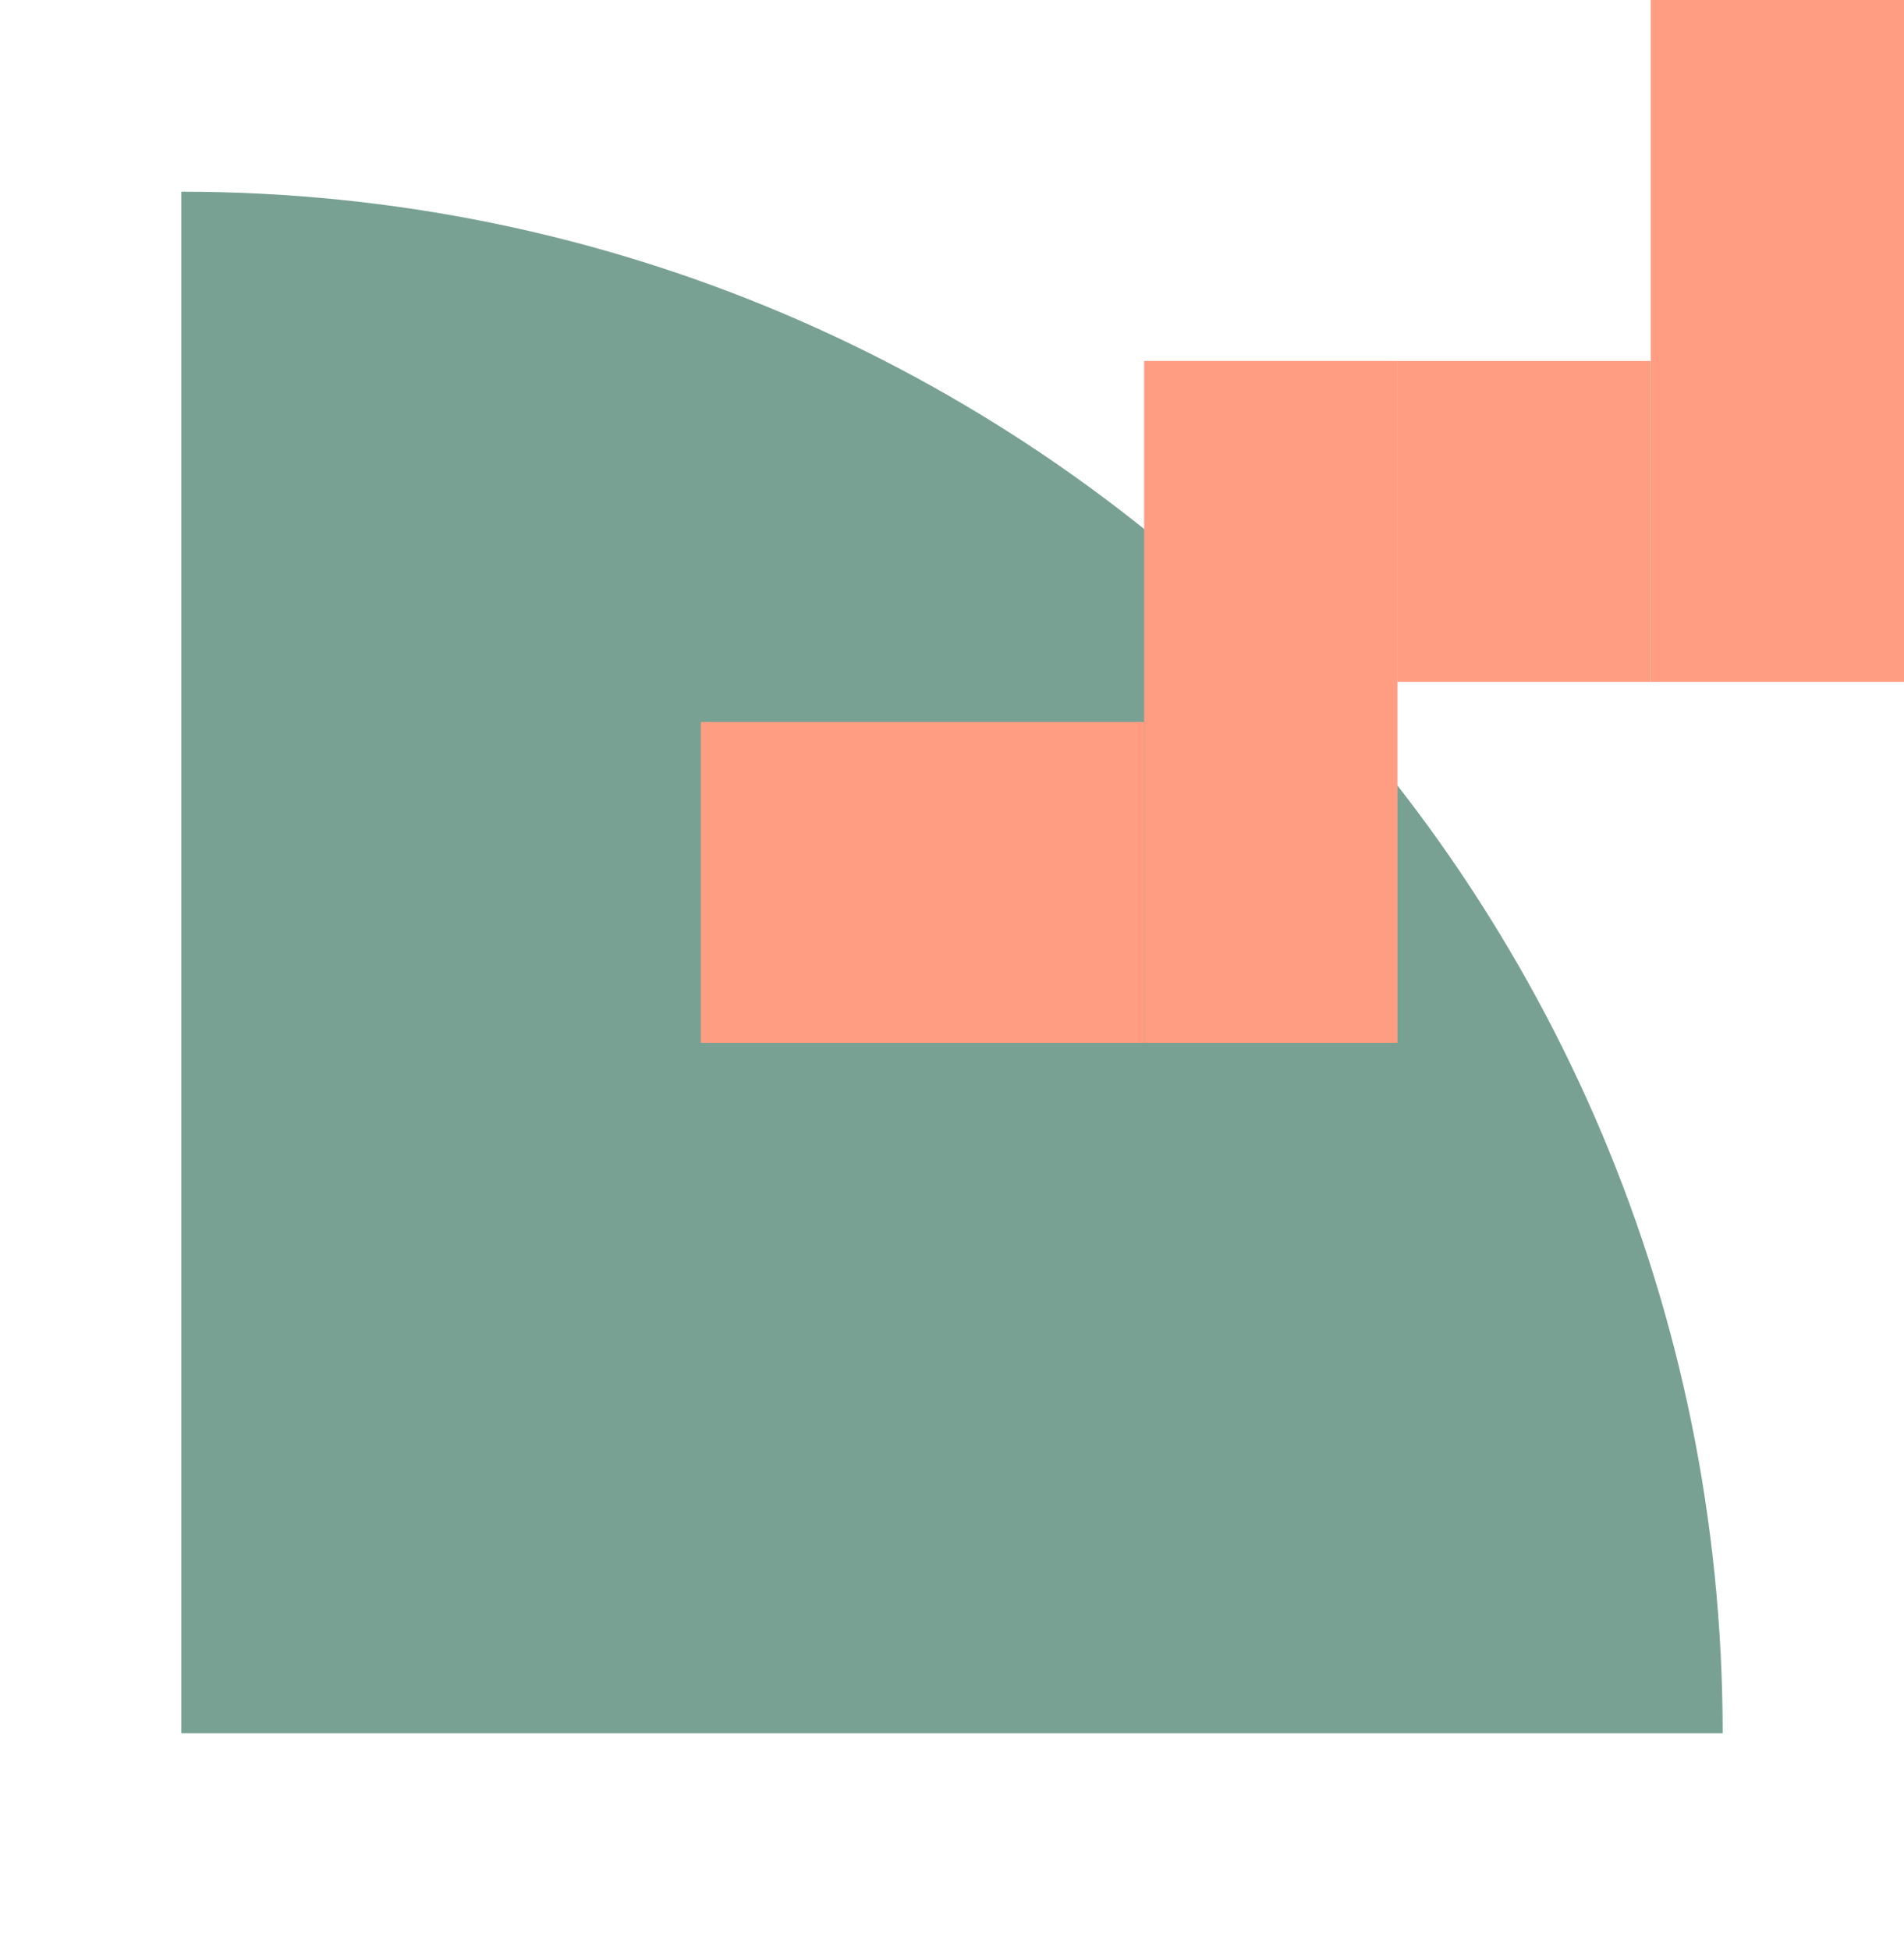
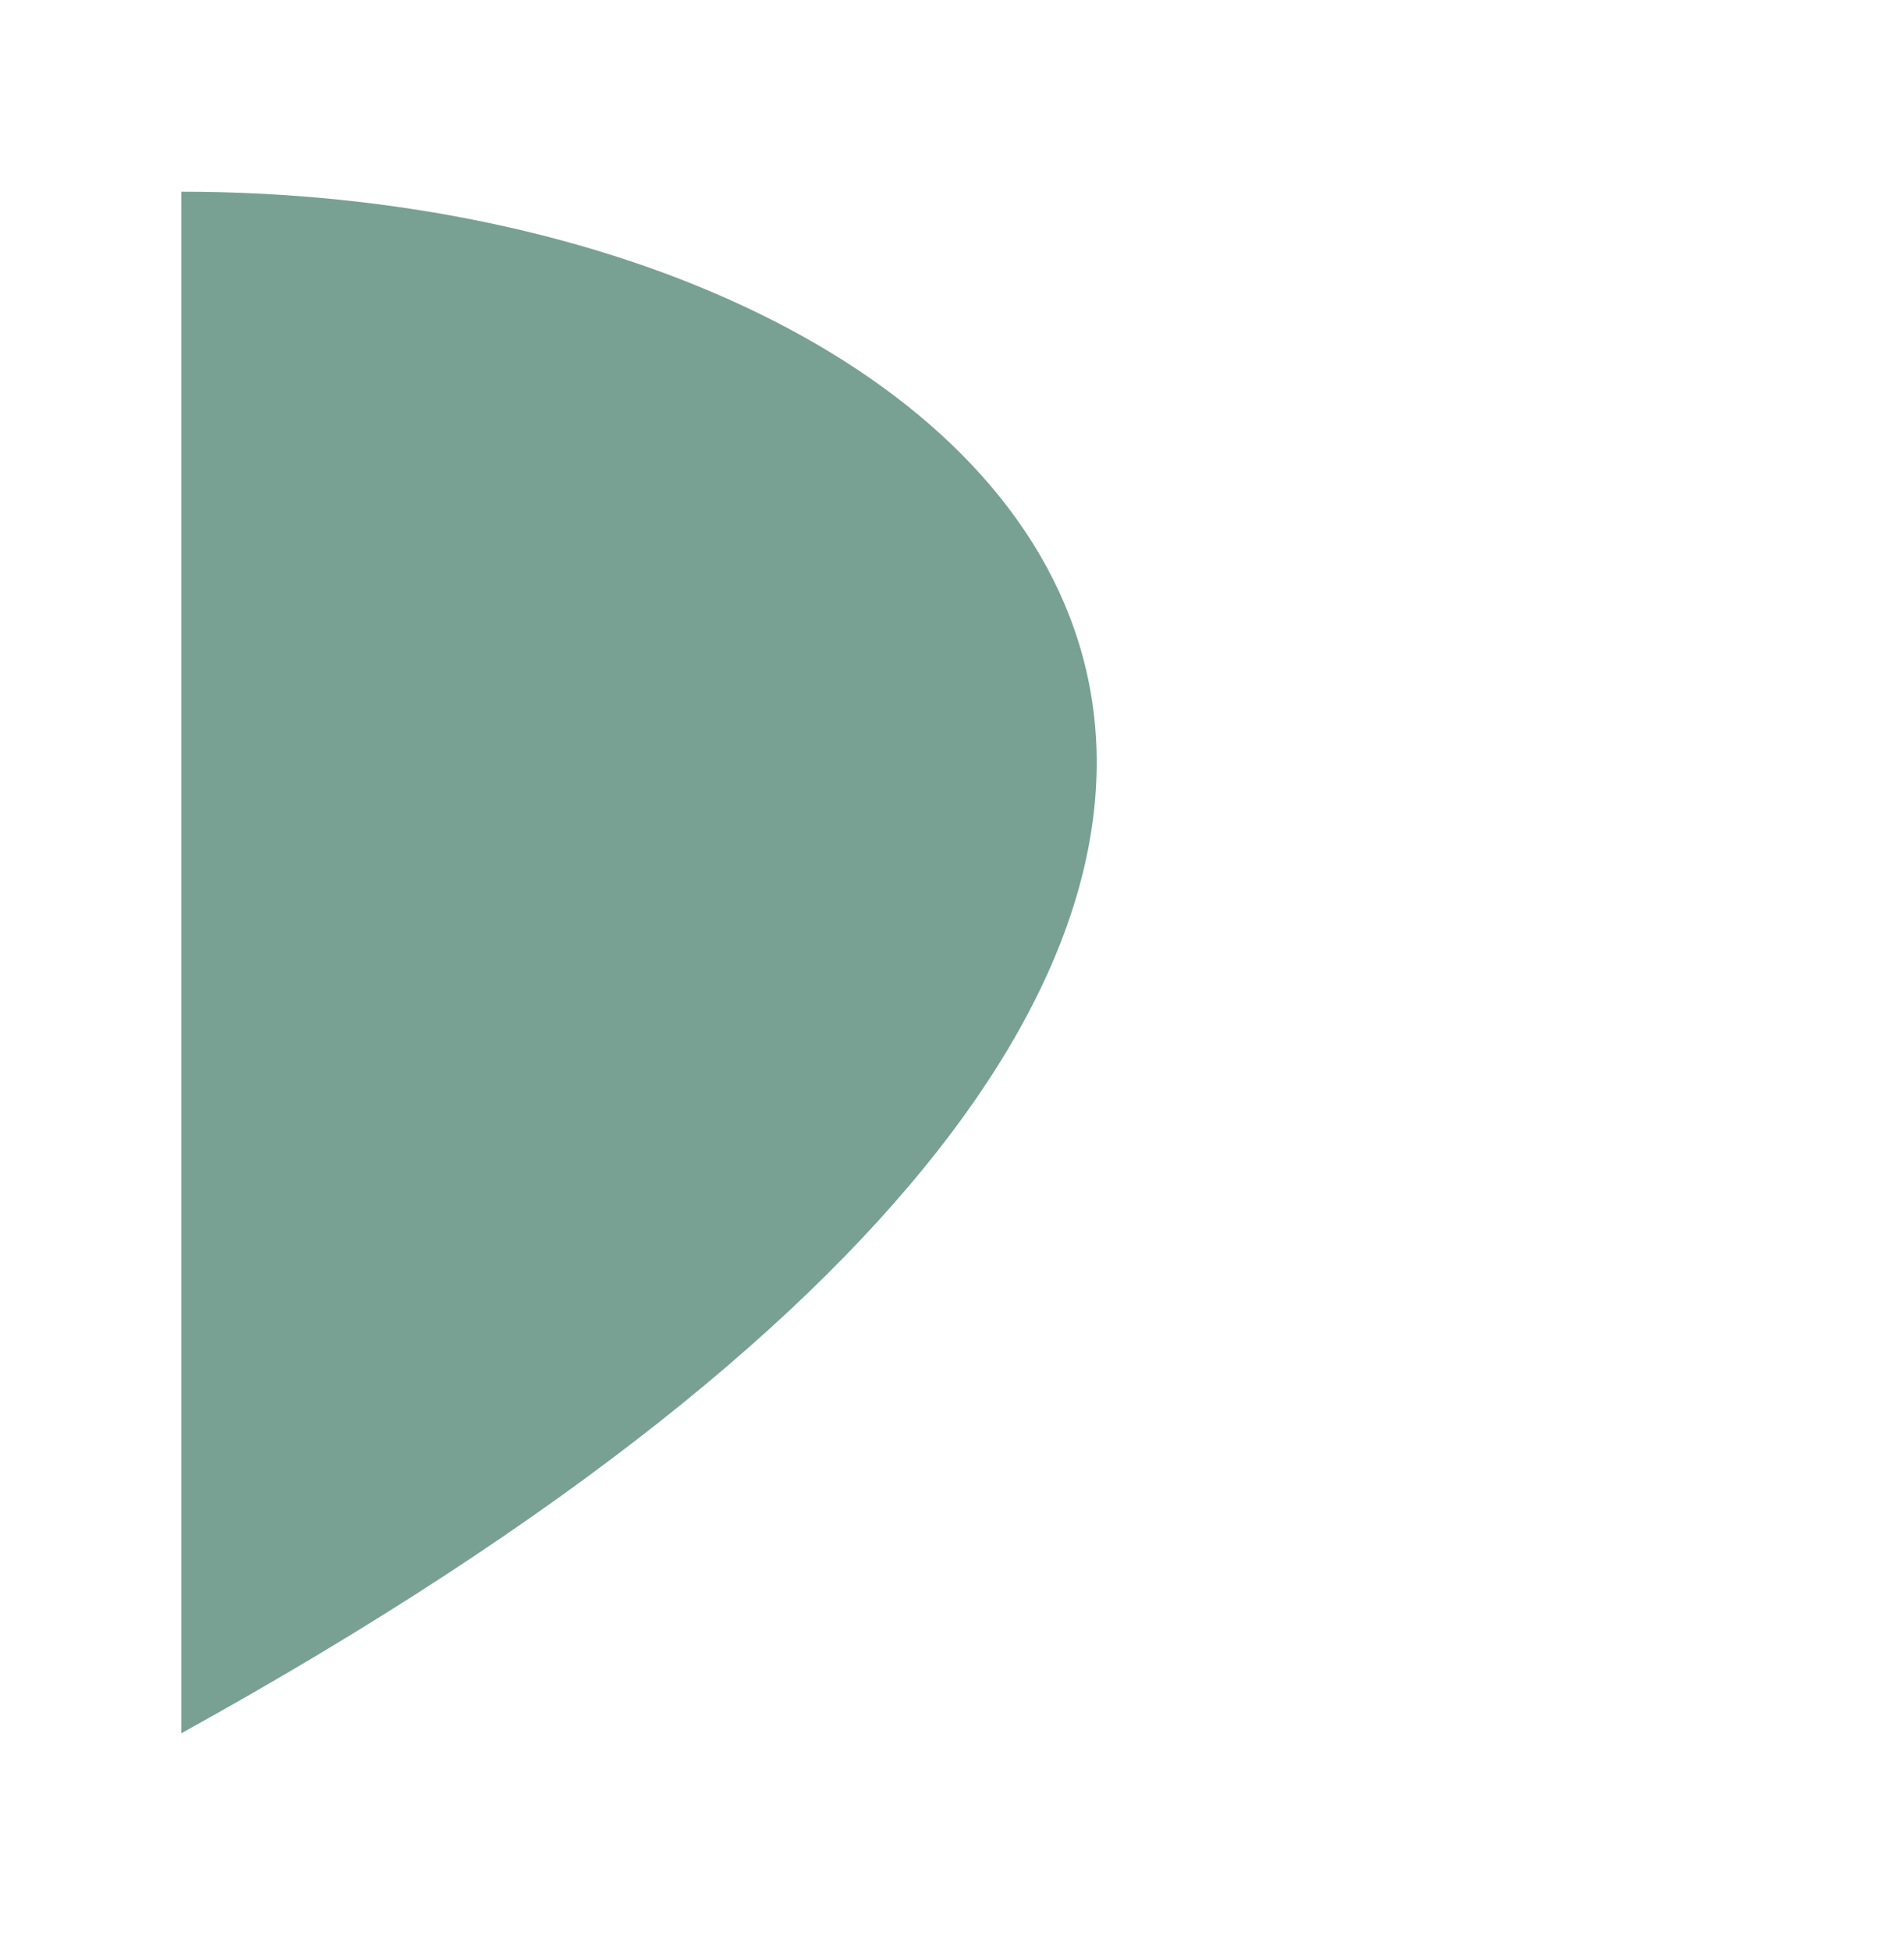
<svg xmlns="http://www.w3.org/2000/svg" width="42" height="43" viewBox="0 0 42 43" fill="none">
  <g filter="url(#filter0_d_1272_326)">
-     <path d="M4 0.228V34.228H38C38 15.436 22.792 0.228 4 0.228Z" fill="#78A193" />
+     <path d="M4 0.228V34.228C38 15.436 22.792 0.228 4 0.228Z" fill="#78A193" />
  </g>
-   <rect x="15.461" y="15.923" width="9.777" height="7.077" fill="#FF9D82" />
-   <rect x="30.826" y="7.962" width="5.587" height="7.077" fill="#FF9D82" />
-   <rect x="25.239" y="23" width="15.039" height="5.587" transform="rotate(-90 25.239 23)" fill="#FF9D82" />
-   <rect x="36.413" y="15.039" width="15.039" height="5.587" transform="rotate(-90 36.413 15.039)" fill="#FF9D82" />
  <defs>
    <filter id="filter0_d_1272_326" x="0" y="0.228" width="42" height="42" filterUnits="userSpaceOnUse" color-interpolation-filters="sRGB">
      <feFlood flood-opacity="0" result="BackgroundImageFix" />
      <feColorMatrix in="SourceAlpha" type="matrix" values="0 0 0 0 0 0 0 0 0 0 0 0 0 0 0 0 0 0 127 0" result="hardAlpha" />
      <feOffset dy="4" />
      <feGaussianBlur stdDeviation="2" />
      <feComposite in2="hardAlpha" operator="out" />
      <feColorMatrix type="matrix" values="0 0 0 0 0 0 0 0 0 0 0 0 0 0 0 0 0 0 0.25 0" />
      <feBlend mode="normal" in2="BackgroundImageFix" result="effect1_dropShadow_1272_326" />
      <feBlend mode="normal" in="SourceGraphic" in2="effect1_dropShadow_1272_326" result="shape" />
    </filter>
  </defs>
</svg>